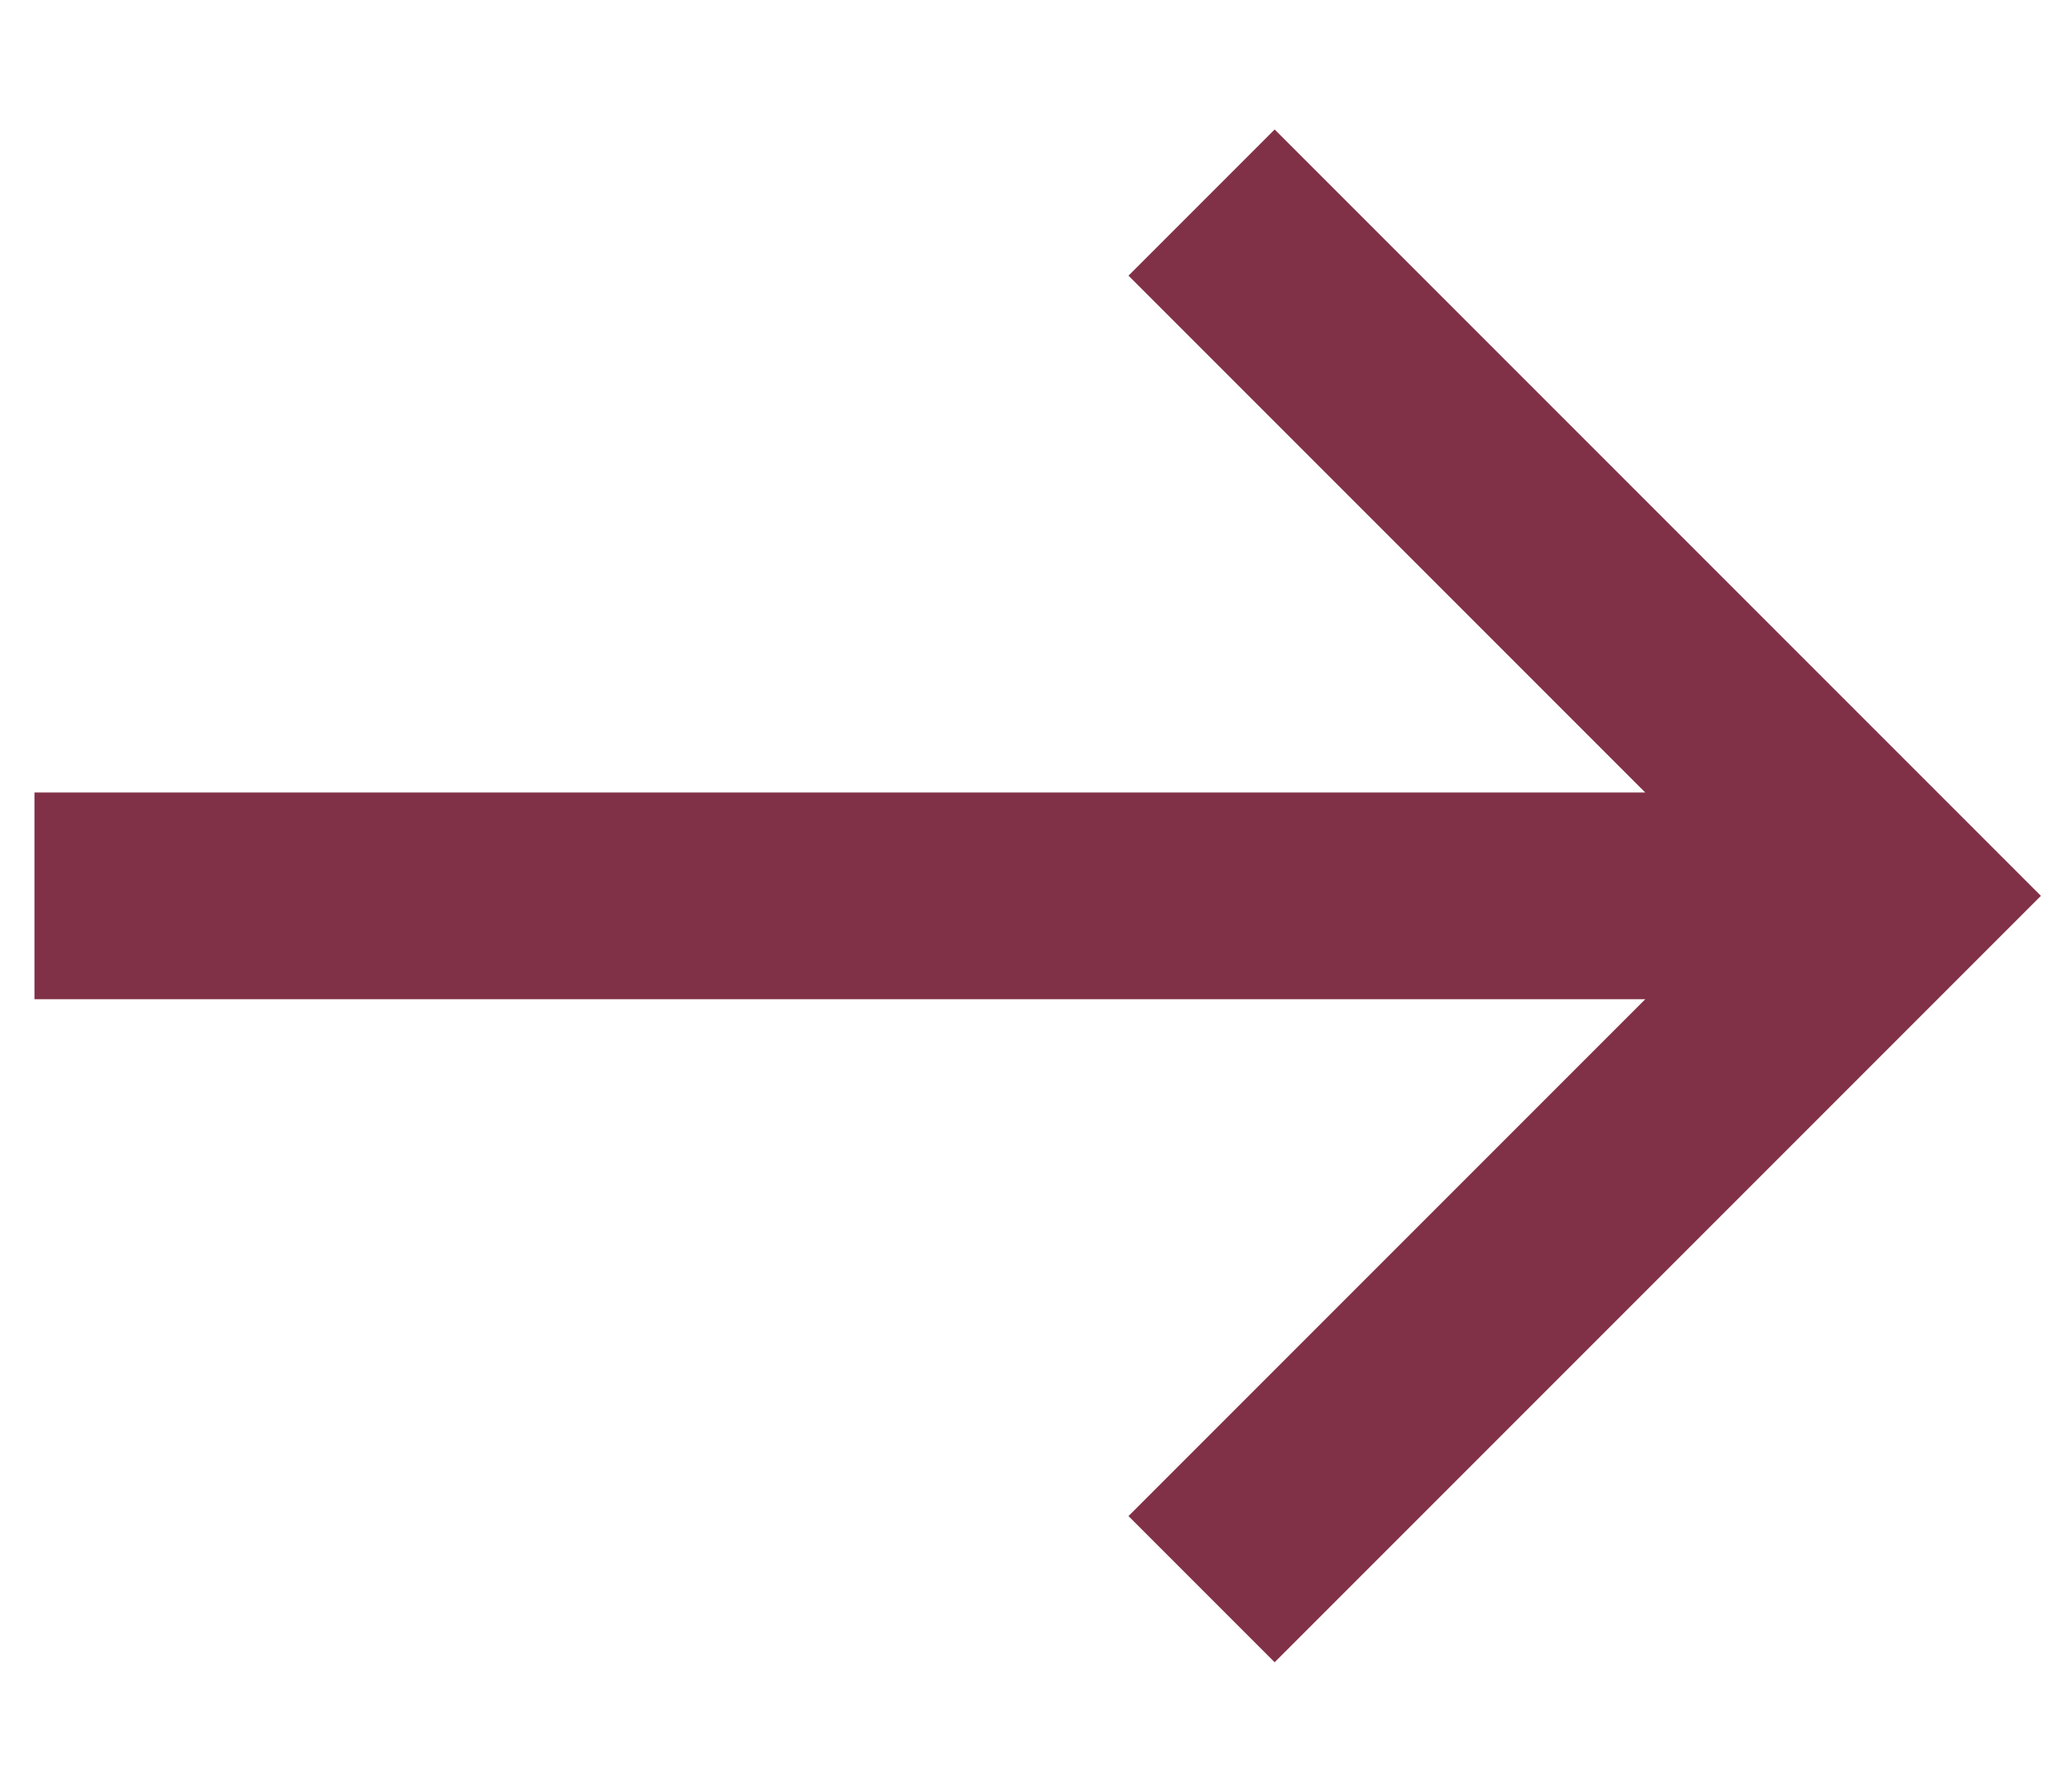
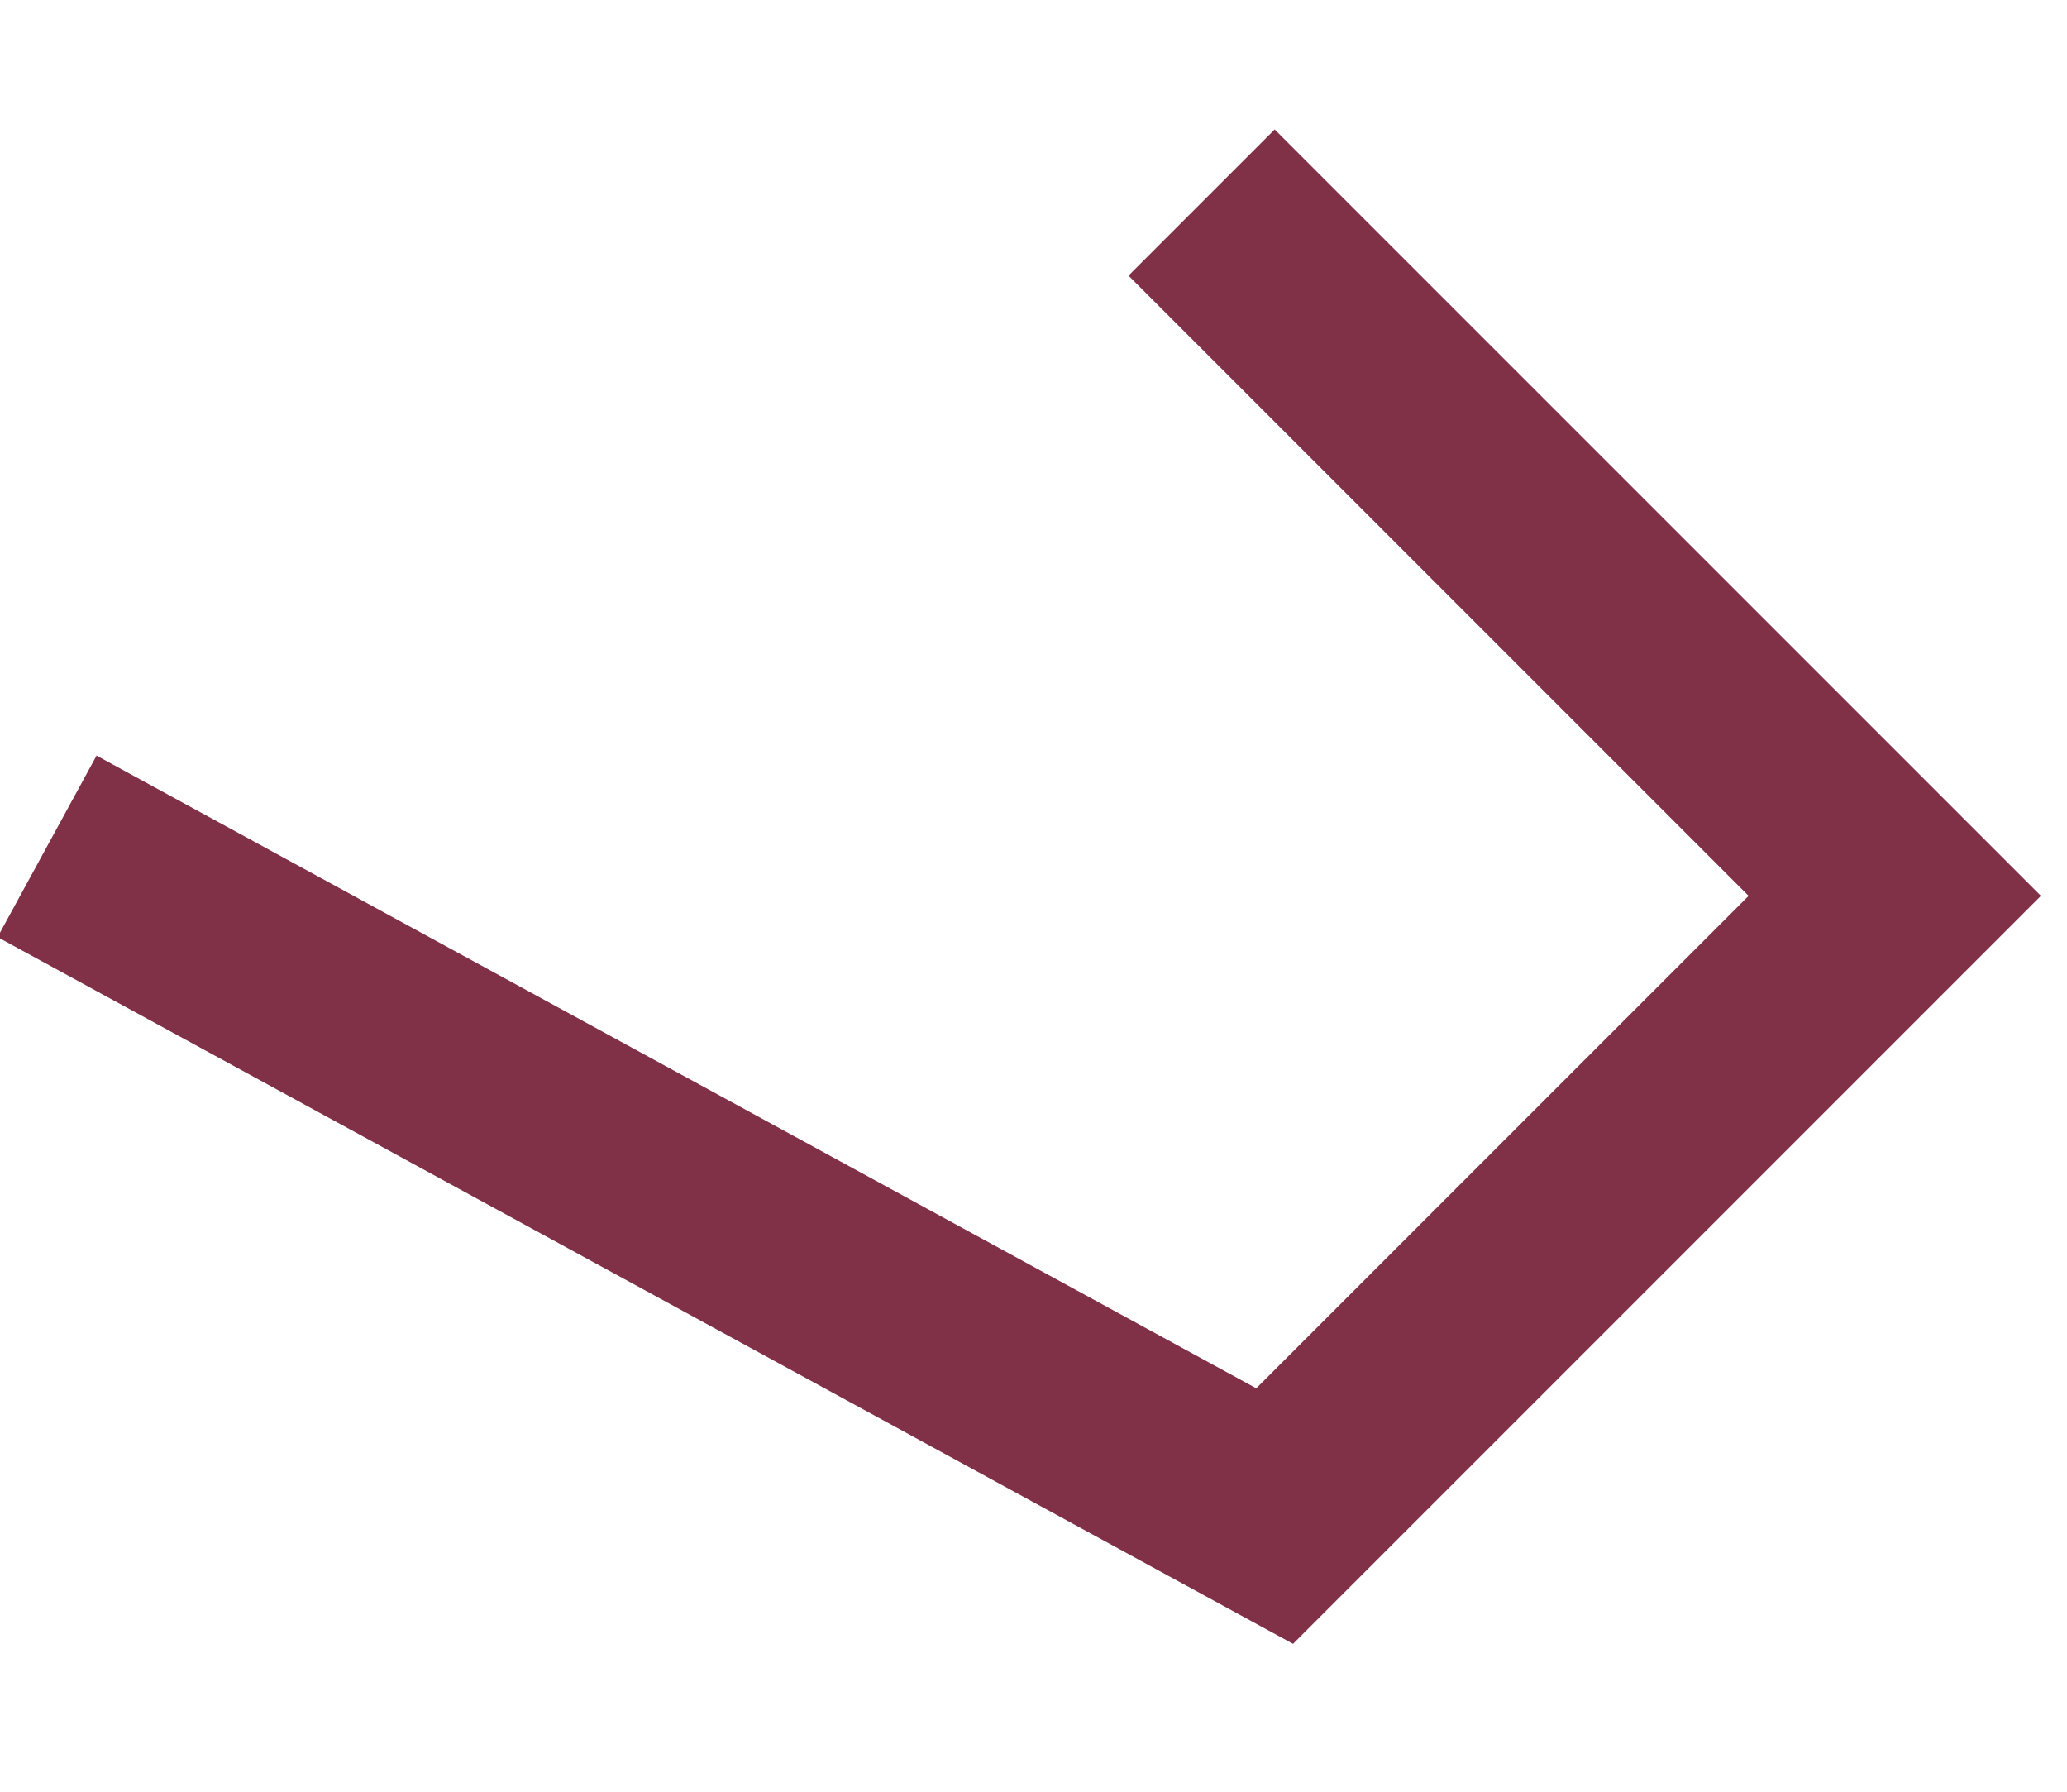
<svg xmlns="http://www.w3.org/2000/svg" width="15" height="13" viewBox="0 0 15 13" fill="none">
-   <path d="M9.25 2L13.75 6.5L9.25 11M13.125 6.5L1 6.5" stroke="#813147" stroke-width="1.5" stroke-miterlimit="10" stroke-linecap="square" />
+   <path d="M9.25 2L13.75 6.5L9.25 11L1 6.5" stroke="#813147" stroke-width="1.5" stroke-miterlimit="10" stroke-linecap="square" />
</svg>